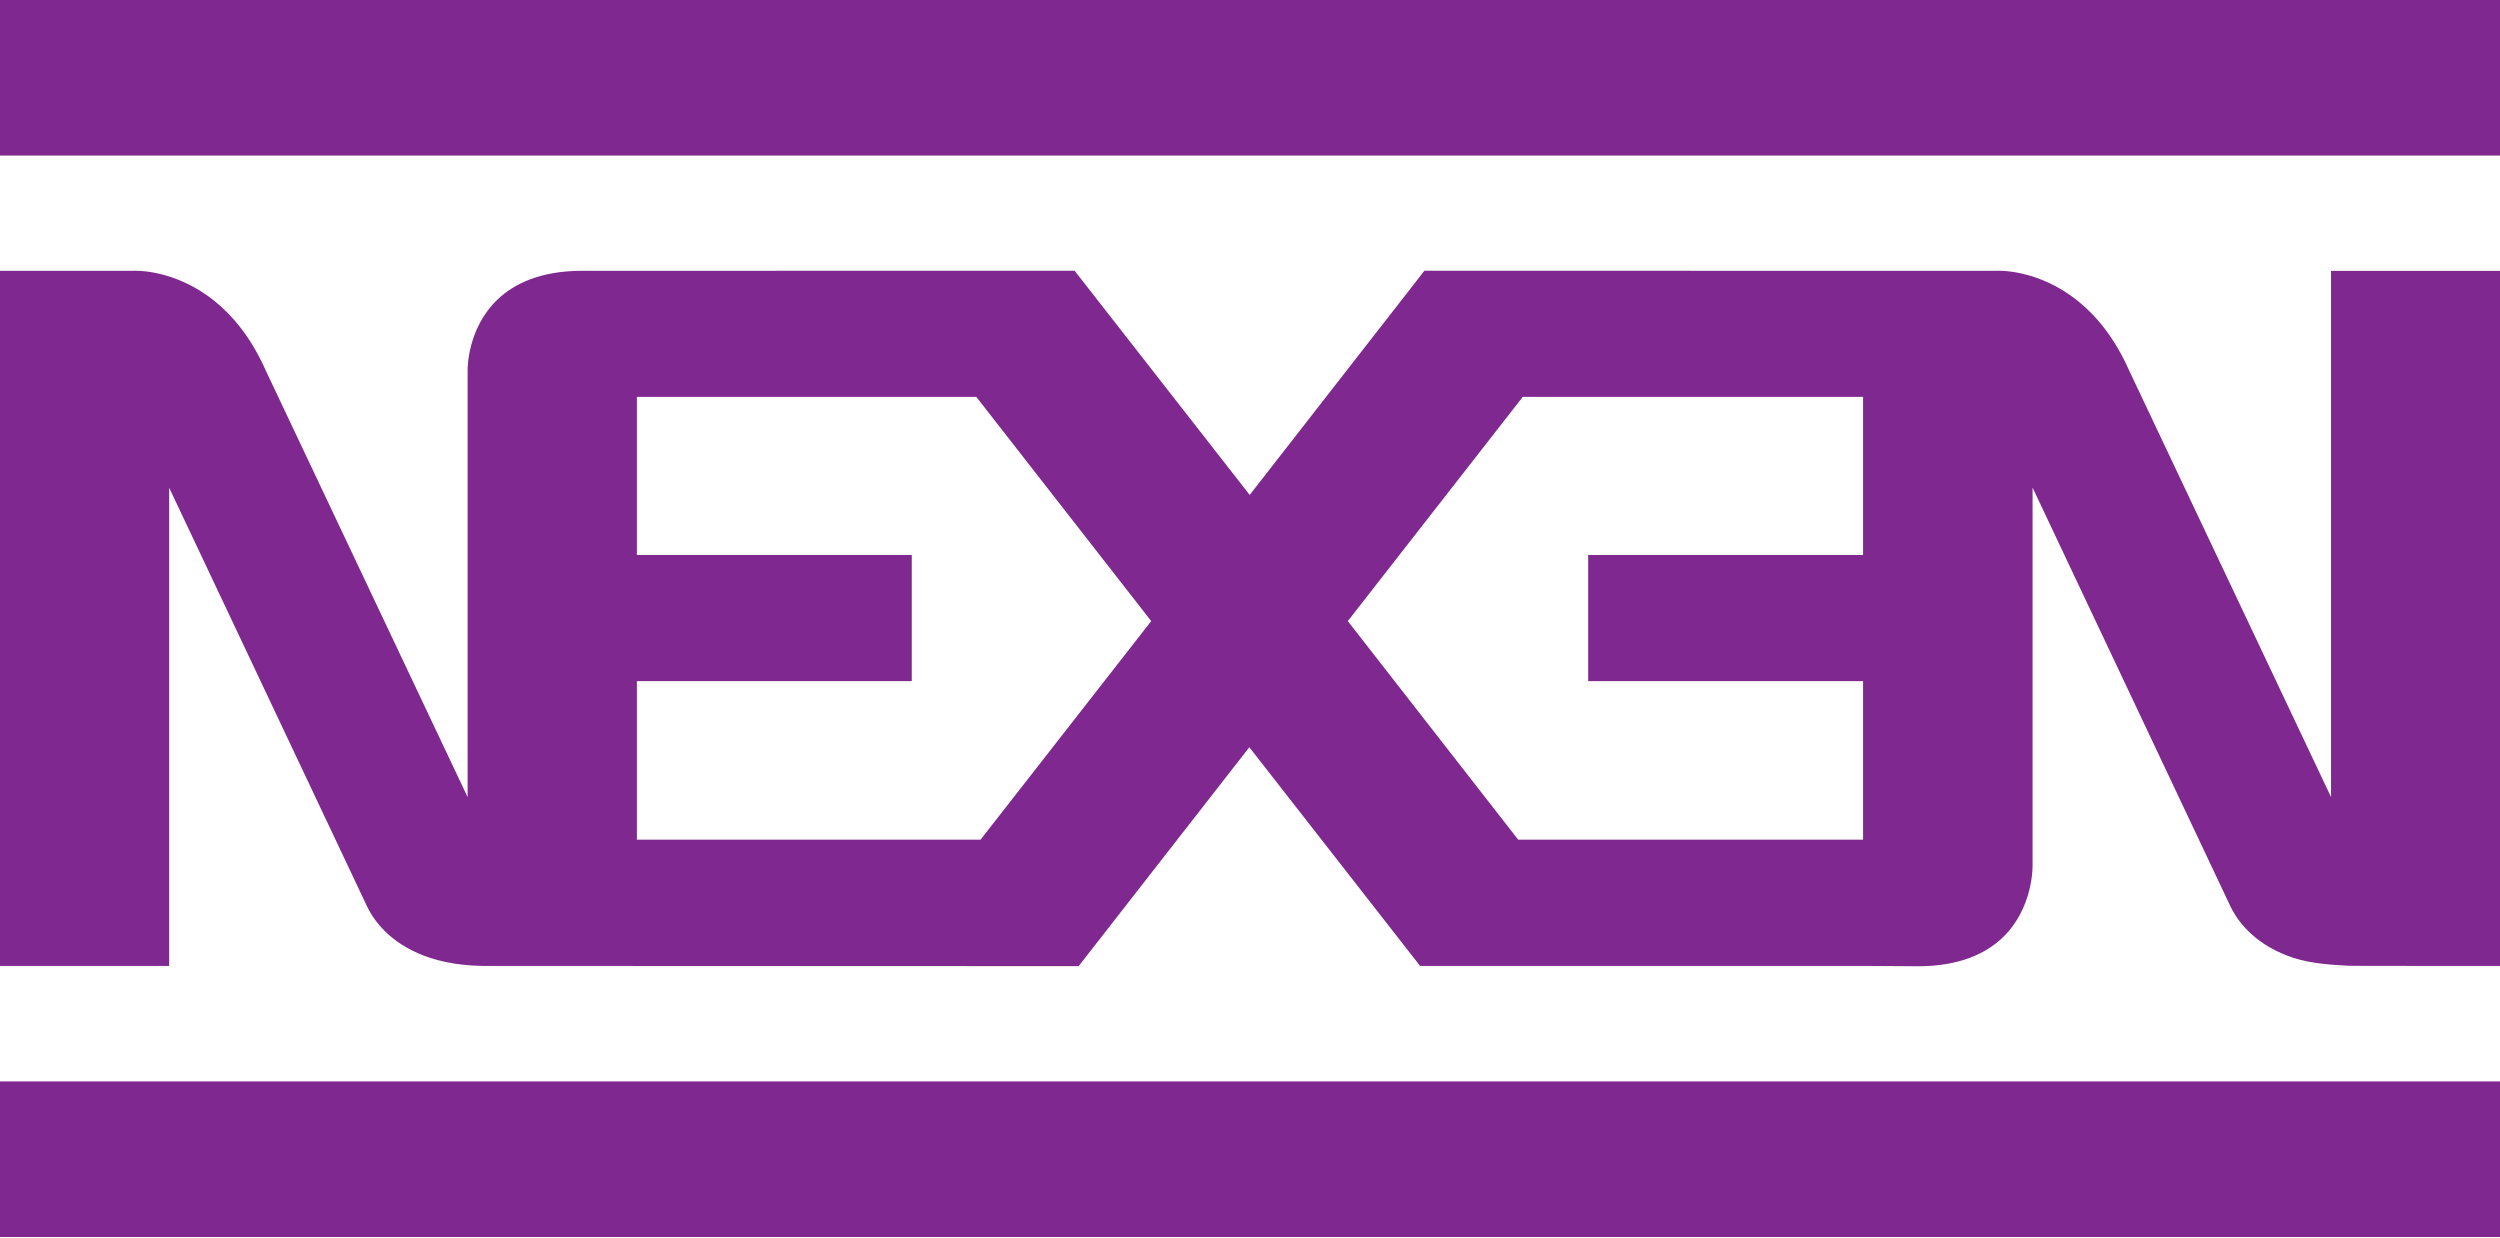
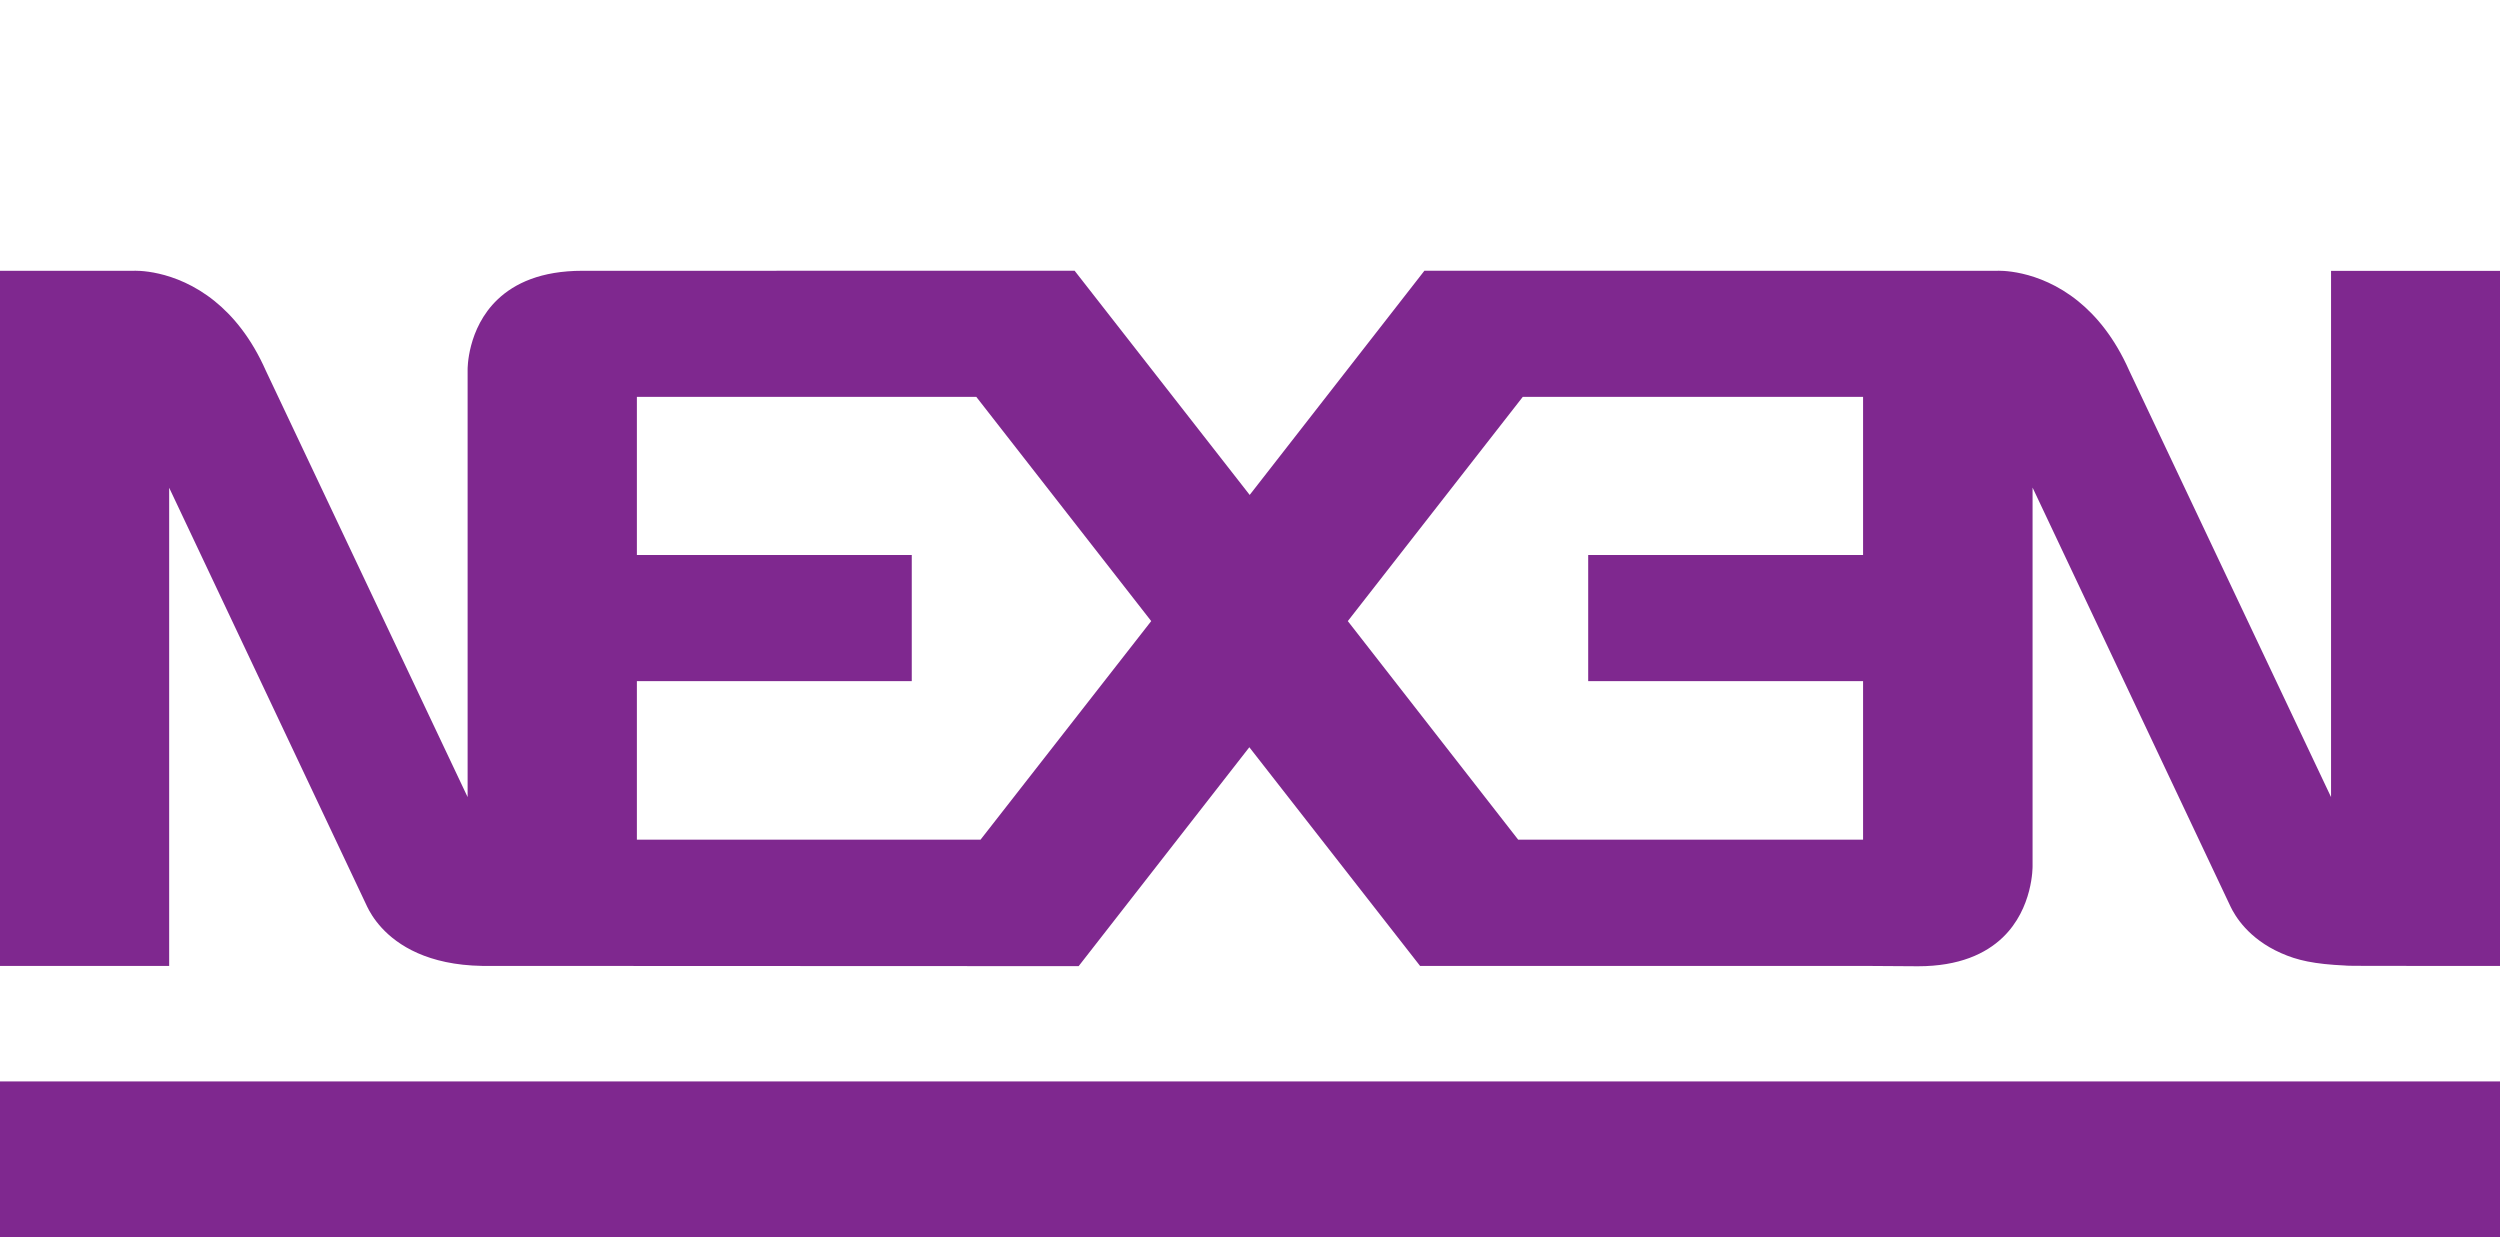
<svg xmlns="http://www.w3.org/2000/svg" width="105" height="52" viewBox="0 0 105 52" fill="none">
-   <path d="M0 6.534H105V0H0V6.534Z" fill="#7F288F" />
  <path d="M0 51.954H105V45.42H0V51.954Z" fill="#7F288F" />
  <path d="M78.249 22.881V23.309H66.704V28.608H78.249V35.267H63.764L56.608 26.086L63.957 16.668H78.249V22.881ZM41.182 35.267H26.749V28.608H38.294V23.309H26.749V16.668H41.004L48.351 26.086L41.182 35.267ZM97.904 11.376V33.478L89.431 15.575C88.821 14.195 88.049 13.269 87.278 12.646C85.577 11.274 83.874 11.373 83.874 11.373H78.263L59.825 11.371L52.487 20.787L45.134 11.371L24.459 11.373C22.725 11.373 21.614 11.899 20.902 12.575C19.613 13.8 19.64 15.524 19.64 15.524V33.478L11.168 15.575C10.558 14.195 9.786 13.269 9.014 12.646C7.314 11.274 5.611 11.373 5.611 11.373H0V40.568H7.105V20.485C7.105 20.485 15.149 37.512 15.422 38.081C15.606 38.464 16.16 39.42 17.54 40.03C18.223 40.332 19.109 40.549 20.253 40.568L45.303 40.578L52.472 31.384L59.643 40.568H78.263L80.554 40.583C82.289 40.583 83.4 40.055 84.11 39.378C85.399 38.147 85.368 36.378 85.368 36.378V20.479C85.368 20.479 93.412 37.512 93.685 38.081C93.869 38.464 94.424 39.42 95.804 40.03C96.486 40.332 97.177 40.492 98.516 40.553C98.501 40.57 99.991 40.568 101.547 40.568C103.235 40.568 105 40.568 105 40.568V11.376L97.904 11.376Z" fill="#7F288F" />
</svg>